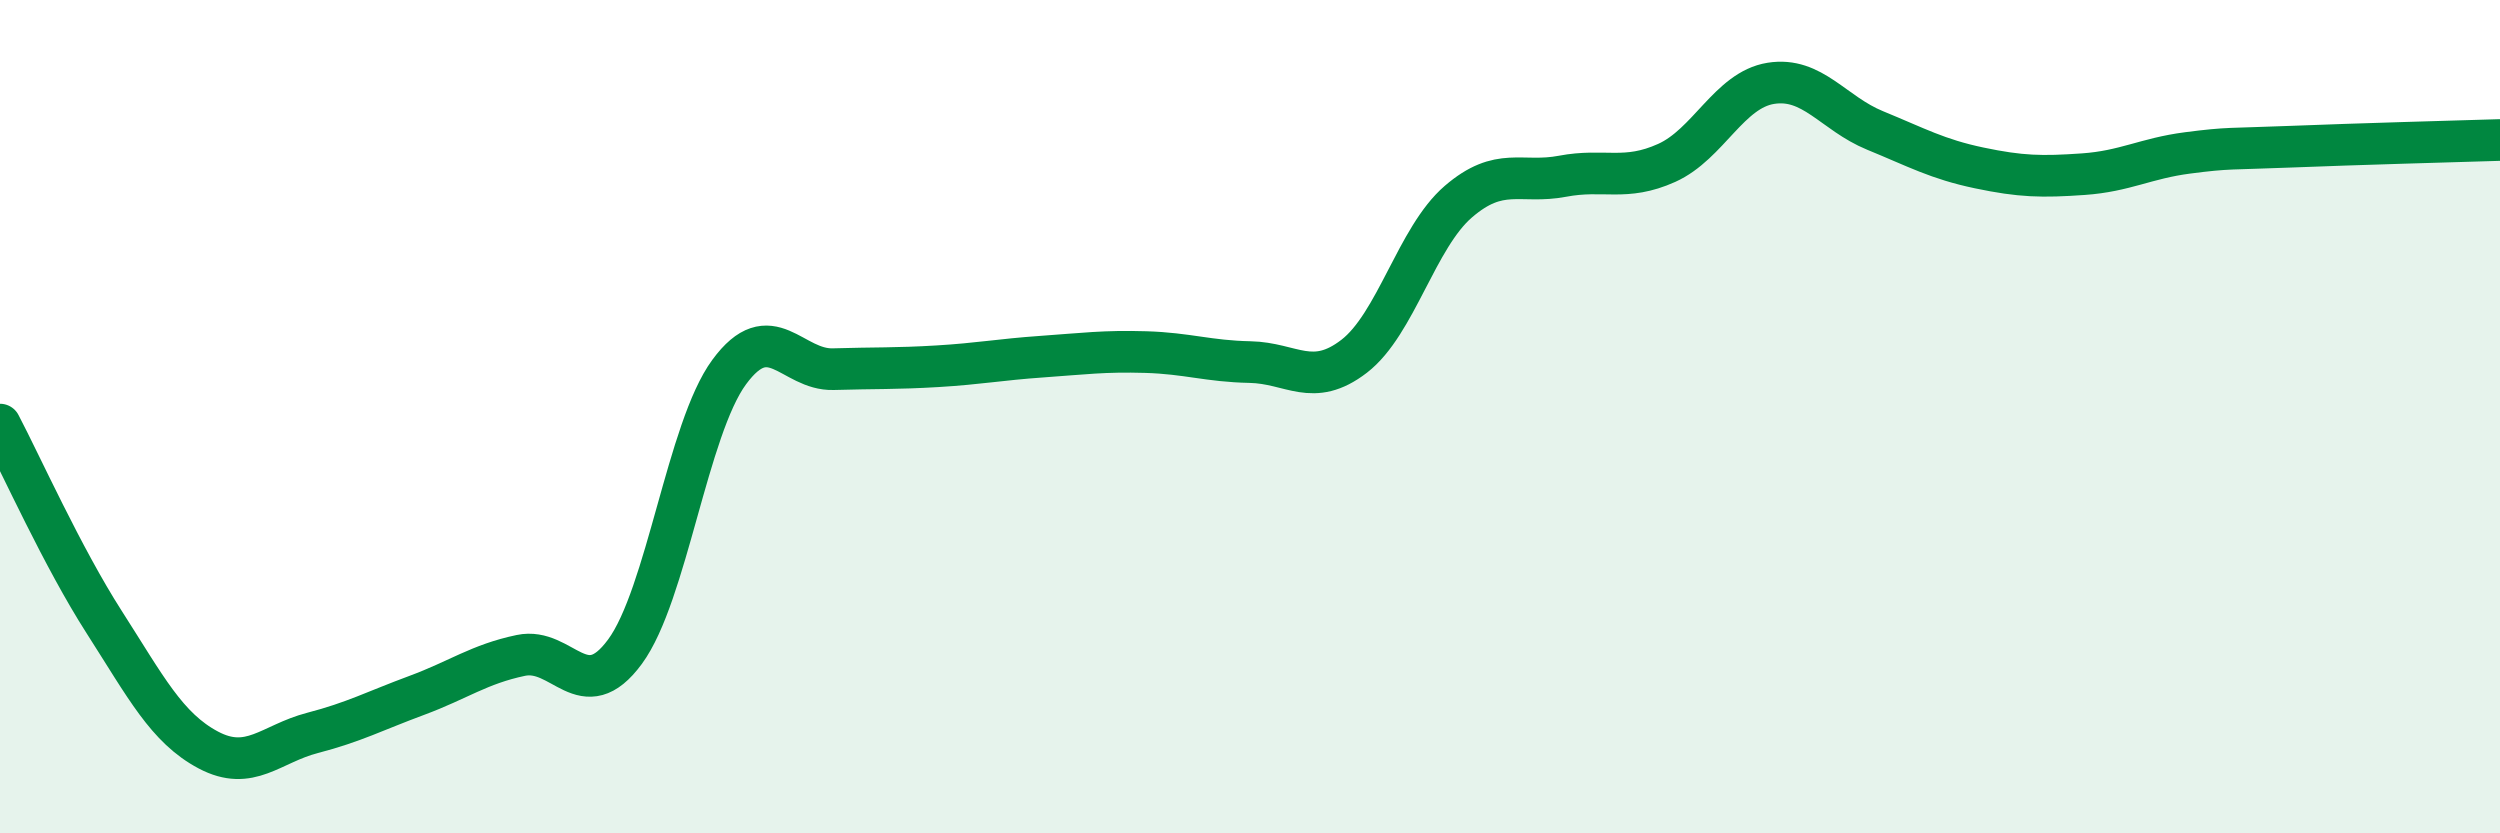
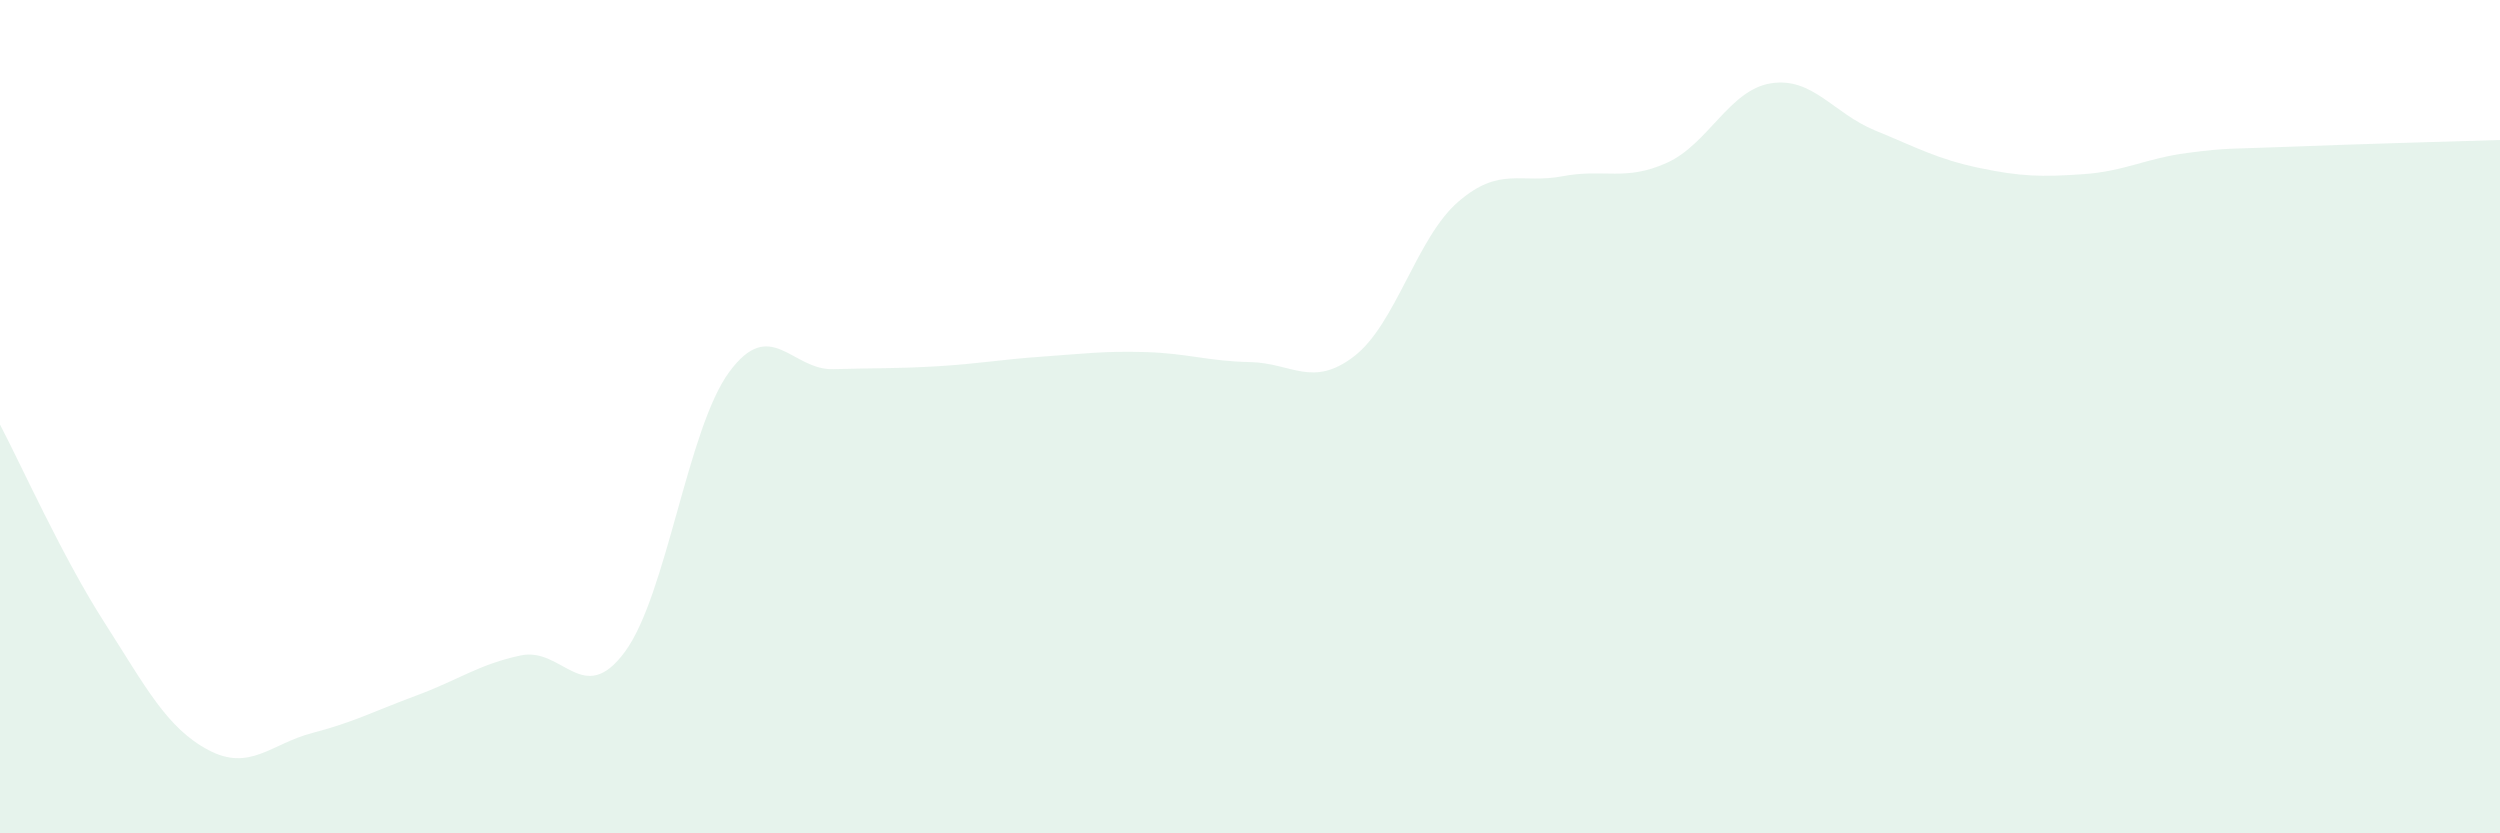
<svg xmlns="http://www.w3.org/2000/svg" width="60" height="20" viewBox="0 0 60 20">
  <path d="M 0,10.19 C 0.5,11.14 1.5,13.37 2.5,14.93 C 3.5,16.49 4,17.47 5,18 C 6,18.53 6.5,17.85 7.5,17.59 C 8.5,17.33 9,17.06 10,16.69 C 11,16.32 11.5,15.94 12.5,15.73 C 13.5,15.52 14,17 15,15.64 C 16,14.28 16.5,10.29 17.5,8.93 C 18.5,7.57 19,8.89 20,8.86 C 21,8.83 21.5,8.85 22.5,8.79 C 23.5,8.73 24,8.63 25,8.56 C 26,8.49 26.5,8.42 27.5,8.45 C 28.5,8.48 29,8.67 30,8.69 C 31,8.71 31.5,9.32 32.5,8.55 C 33.5,7.78 34,5.7 35,4.84 C 36,3.98 36.5,4.42 37.5,4.23 C 38.5,4.04 39,4.36 40,3.91 C 41,3.46 41.5,2.16 42.5,2 C 43.5,1.84 44,2.72 45,3.13 C 46,3.54 46.5,3.82 47.5,4.03 C 48.5,4.24 49,4.25 50,4.18 C 51,4.11 51.5,3.8 52.5,3.67 C 53.5,3.54 53.5,3.58 55,3.52 C 56.5,3.46 59,3.39 60,3.36L60 20L0 20Z" fill="#008740" opacity="0.1" stroke-linecap="round" stroke-linejoin="round" />
-   <path d="M 0,10.19 C 0.5,11.14 1.5,13.37 2.5,14.93 C 3.5,16.49 4,17.47 5,18 C 6,18.53 6.5,17.85 7.5,17.59 C 8.5,17.33 9,17.06 10,16.69 C 11,16.32 11.5,15.94 12.5,15.73 C 13.5,15.52 14,17 15,15.64 C 16,14.28 16.5,10.29 17.5,8.93 C 18.5,7.57 19,8.89 20,8.86 C 21,8.83 21.5,8.85 22.5,8.79 C 23.5,8.73 24,8.63 25,8.56 C 26,8.49 26.5,8.42 27.5,8.45 C 28.5,8.48 29,8.67 30,8.69 C 31,8.71 31.5,9.32 32.5,8.55 C 33.5,7.78 34,5.7 35,4.84 C 36,3.98 36.5,4.42 37.5,4.23 C 38.5,4.04 39,4.36 40,3.91 C 41,3.46 41.5,2.16 42.5,2 C 43.5,1.84 44,2.72 45,3.13 C 46,3.54 46.5,3.82 47.5,4.03 C 48.5,4.24 49,4.25 50,4.18 C 51,4.11 51.5,3.8 52.5,3.67 C 53.5,3.54 53.5,3.58 55,3.52 C 56.5,3.46 59,3.39 60,3.36" stroke="#008740" stroke-width="1" fill="none" stroke-linecap="round" stroke-linejoin="round" />
</svg>